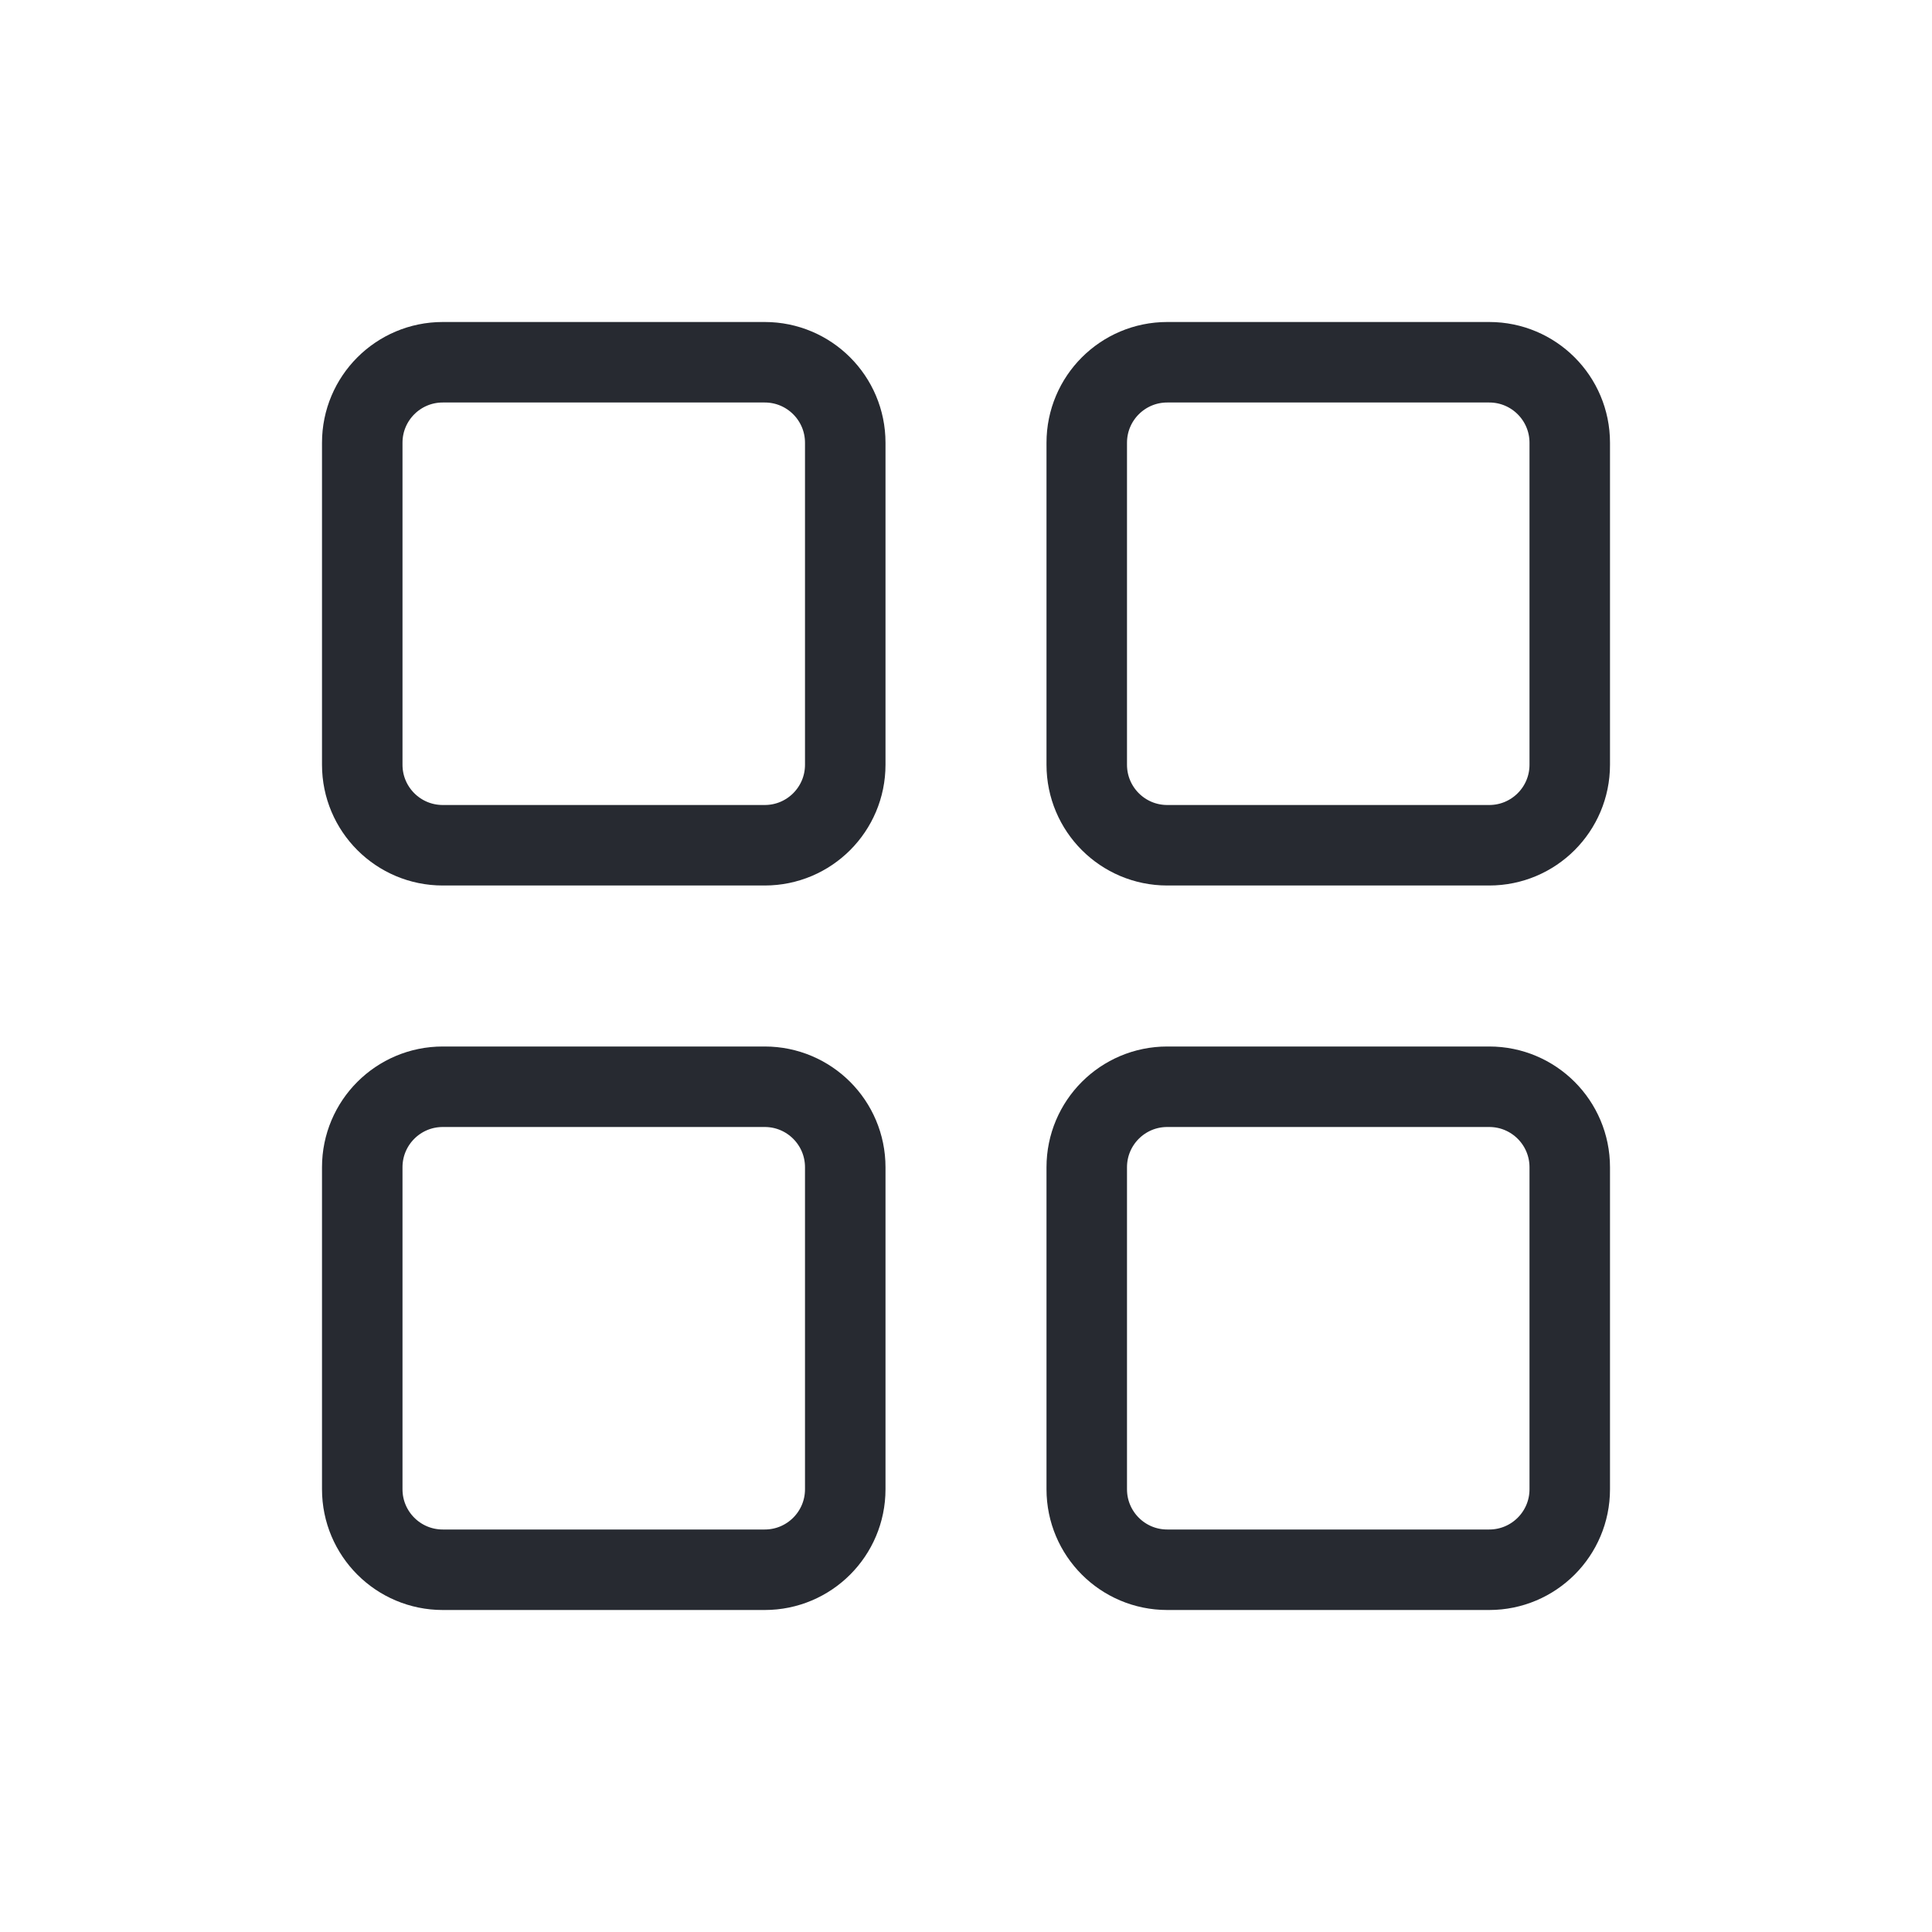
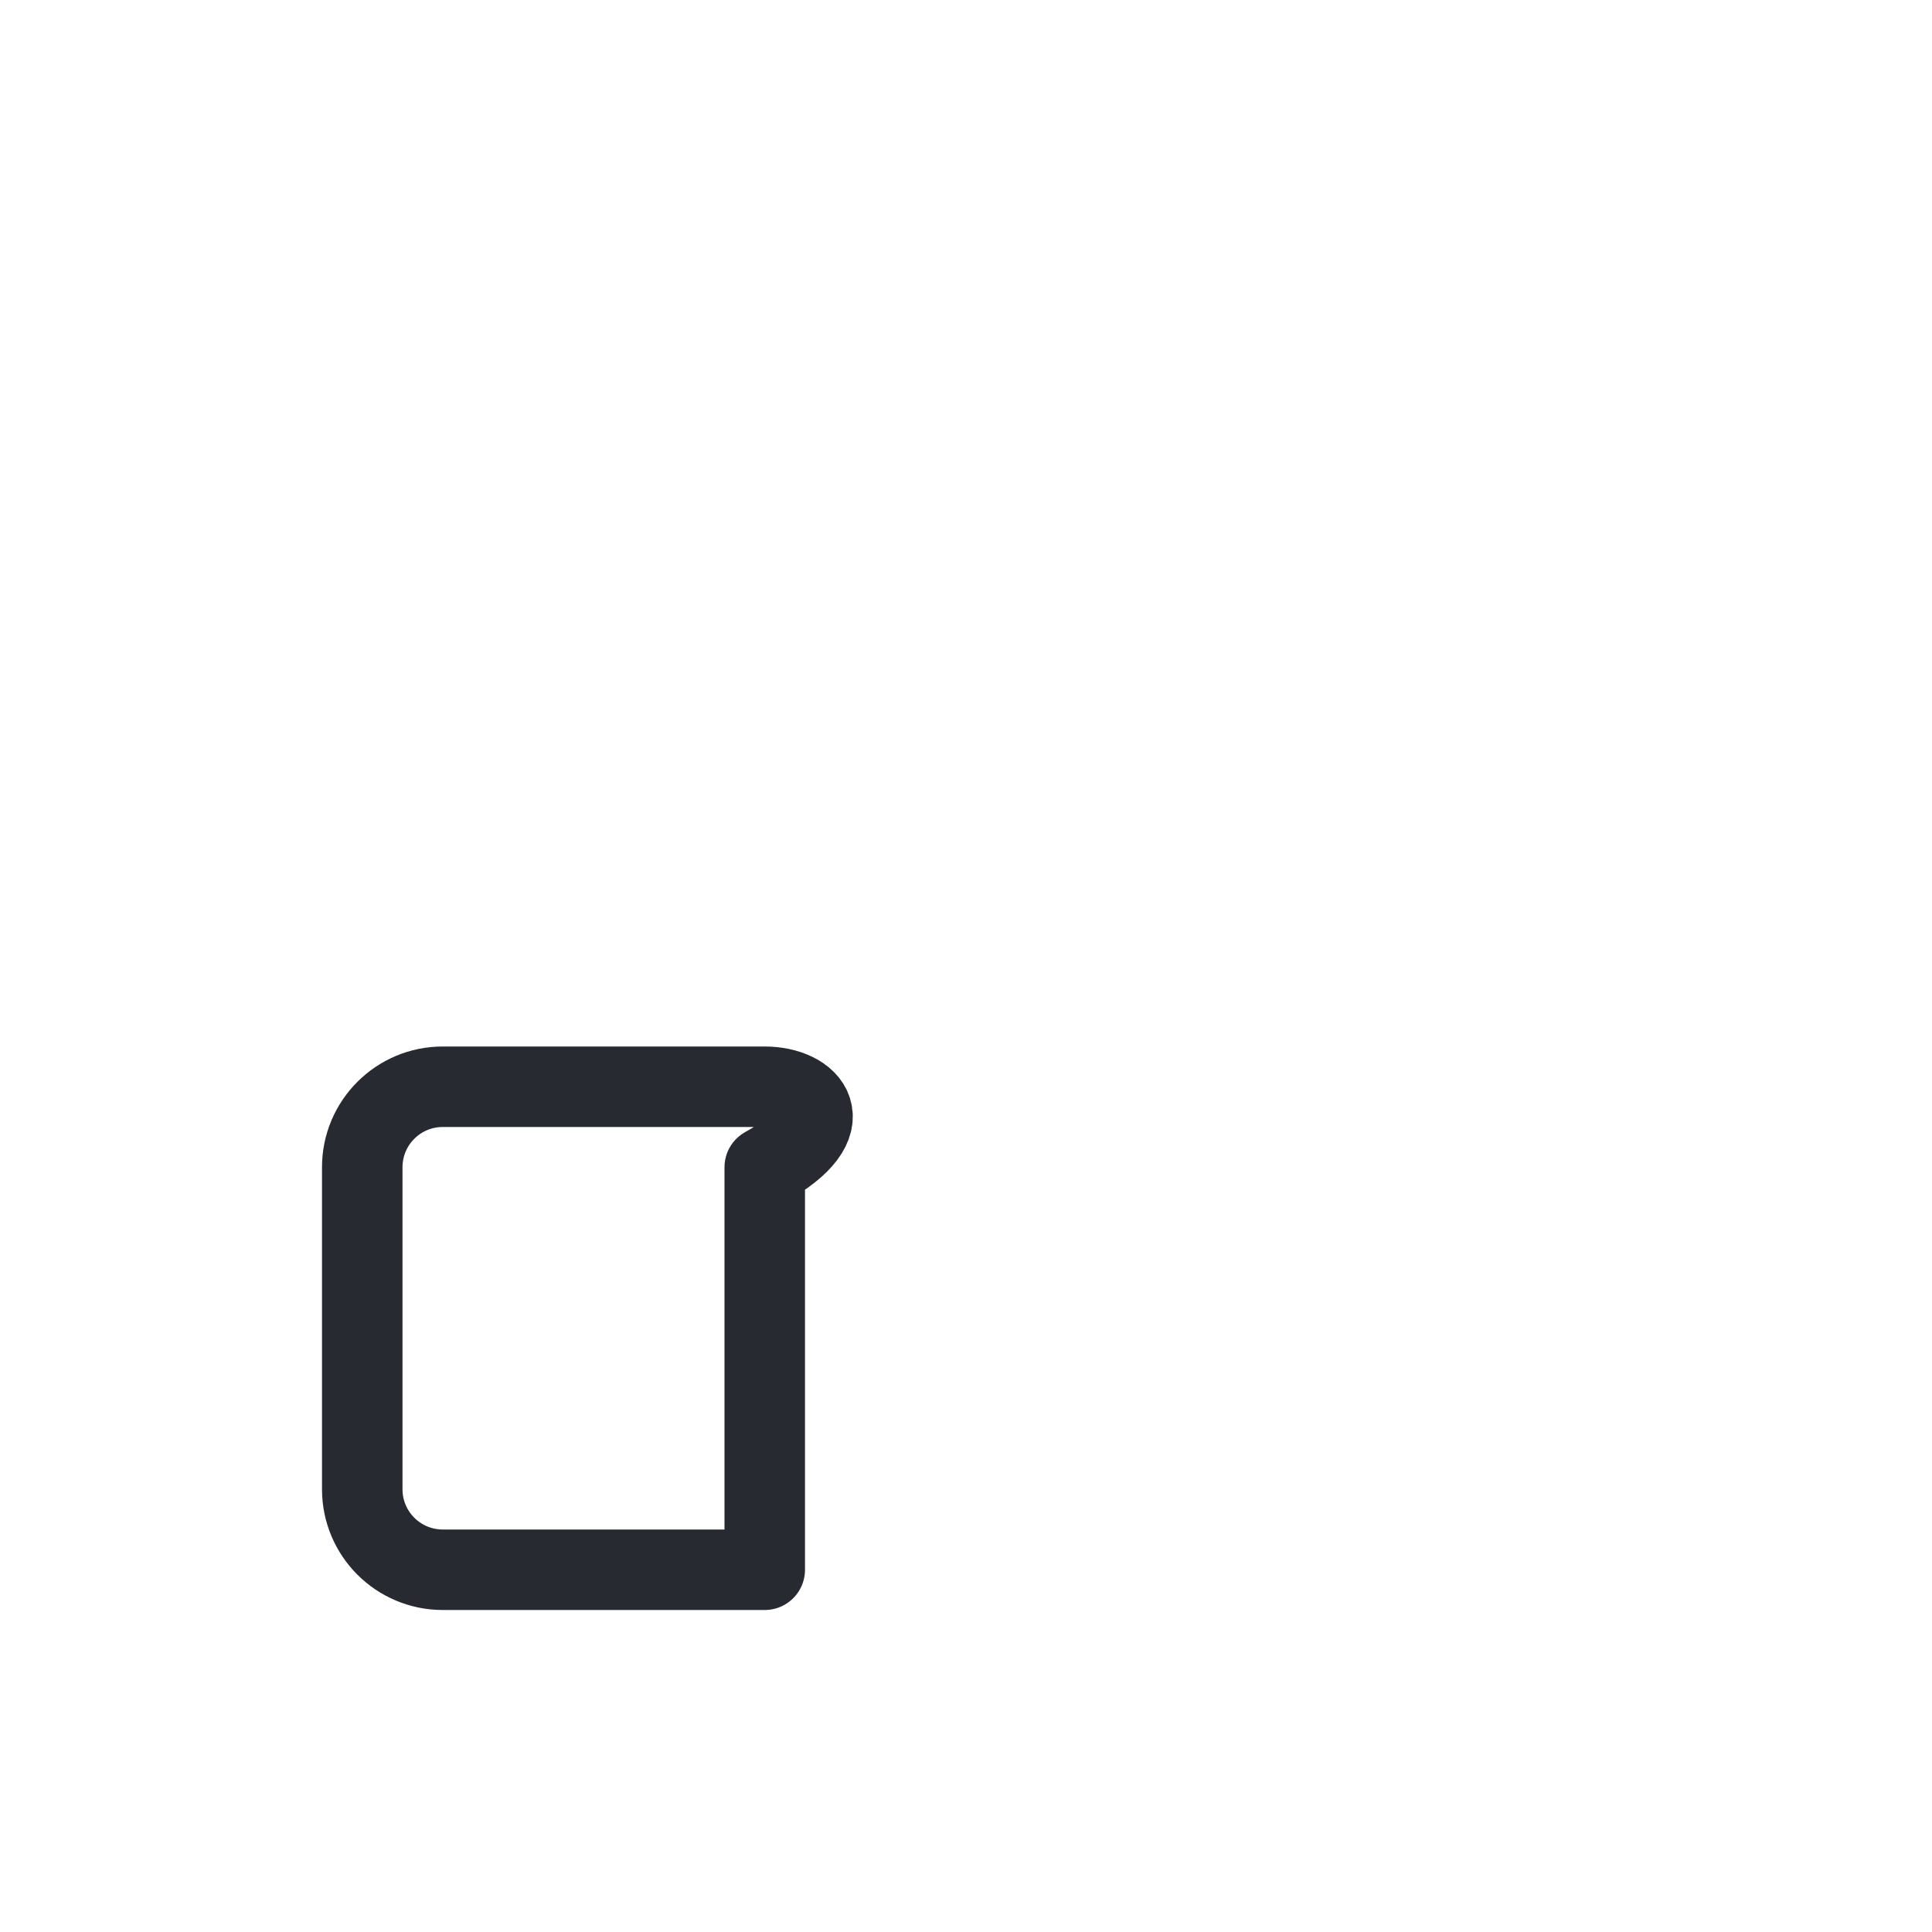
<svg xmlns="http://www.w3.org/2000/svg" width="72" height="72" viewBox="0 0 72 72" fill="none">
-   <path d="M28.5 13.5H16.5C14.843 13.5 13.5 14.843 13.5 16.5V28.5C13.5 30.157 14.843 31.5 16.5 31.5H28.5C30.157 31.5 31.5 30.157 31.5 28.5V16.5C31.5 14.843 30.157 13.5 28.5 13.5Z" stroke="#272A31" stroke-width="3" stroke-linecap="round" stroke-linejoin="round" />
-   <path d="M55.5 13.5H43.5C41.843 13.5 40.5 14.843 40.5 16.5V28.5C40.5 30.157 41.843 31.5 43.5 31.5H55.5C57.157 31.5 58.5 30.157 58.5 28.5V16.5C58.5 14.843 57.157 13.5 55.5 13.5Z" stroke="#272A31" stroke-width="3" stroke-linecap="round" stroke-linejoin="round" />
-   <path d="M28.5 40.5H16.5C14.843 40.5 13.5 41.843 13.5 43.5V55.5C13.5 57.157 14.843 58.5 16.5 58.5H28.5C30.157 58.5 31.5 57.157 31.5 55.5V43.5C31.5 41.843 30.157 40.5 28.5 40.5Z" stroke="#272A31" stroke-width="3" stroke-linecap="round" stroke-linejoin="round" />
-   <path d="M55.5 40.5H43.5C41.843 40.5 40.5 41.843 40.5 43.5V55.5C40.5 57.157 41.843 58.5 43.5 58.5H55.5C57.157 58.5 58.5 57.157 58.5 55.5V43.5C58.5 41.843 57.157 40.5 55.5 40.5Z" stroke="#272A31" stroke-width="3" stroke-linecap="round" stroke-linejoin="round" />
+   <path d="M28.5 40.5H16.5C14.843 40.5 13.5 41.843 13.5 43.5V55.5C13.5 57.157 14.843 58.5 16.5 58.5H28.5V43.5C31.5 41.843 30.157 40.5 28.5 40.5Z" stroke="#272A31" stroke-width="3" stroke-linecap="round" stroke-linejoin="round" />
</svg>